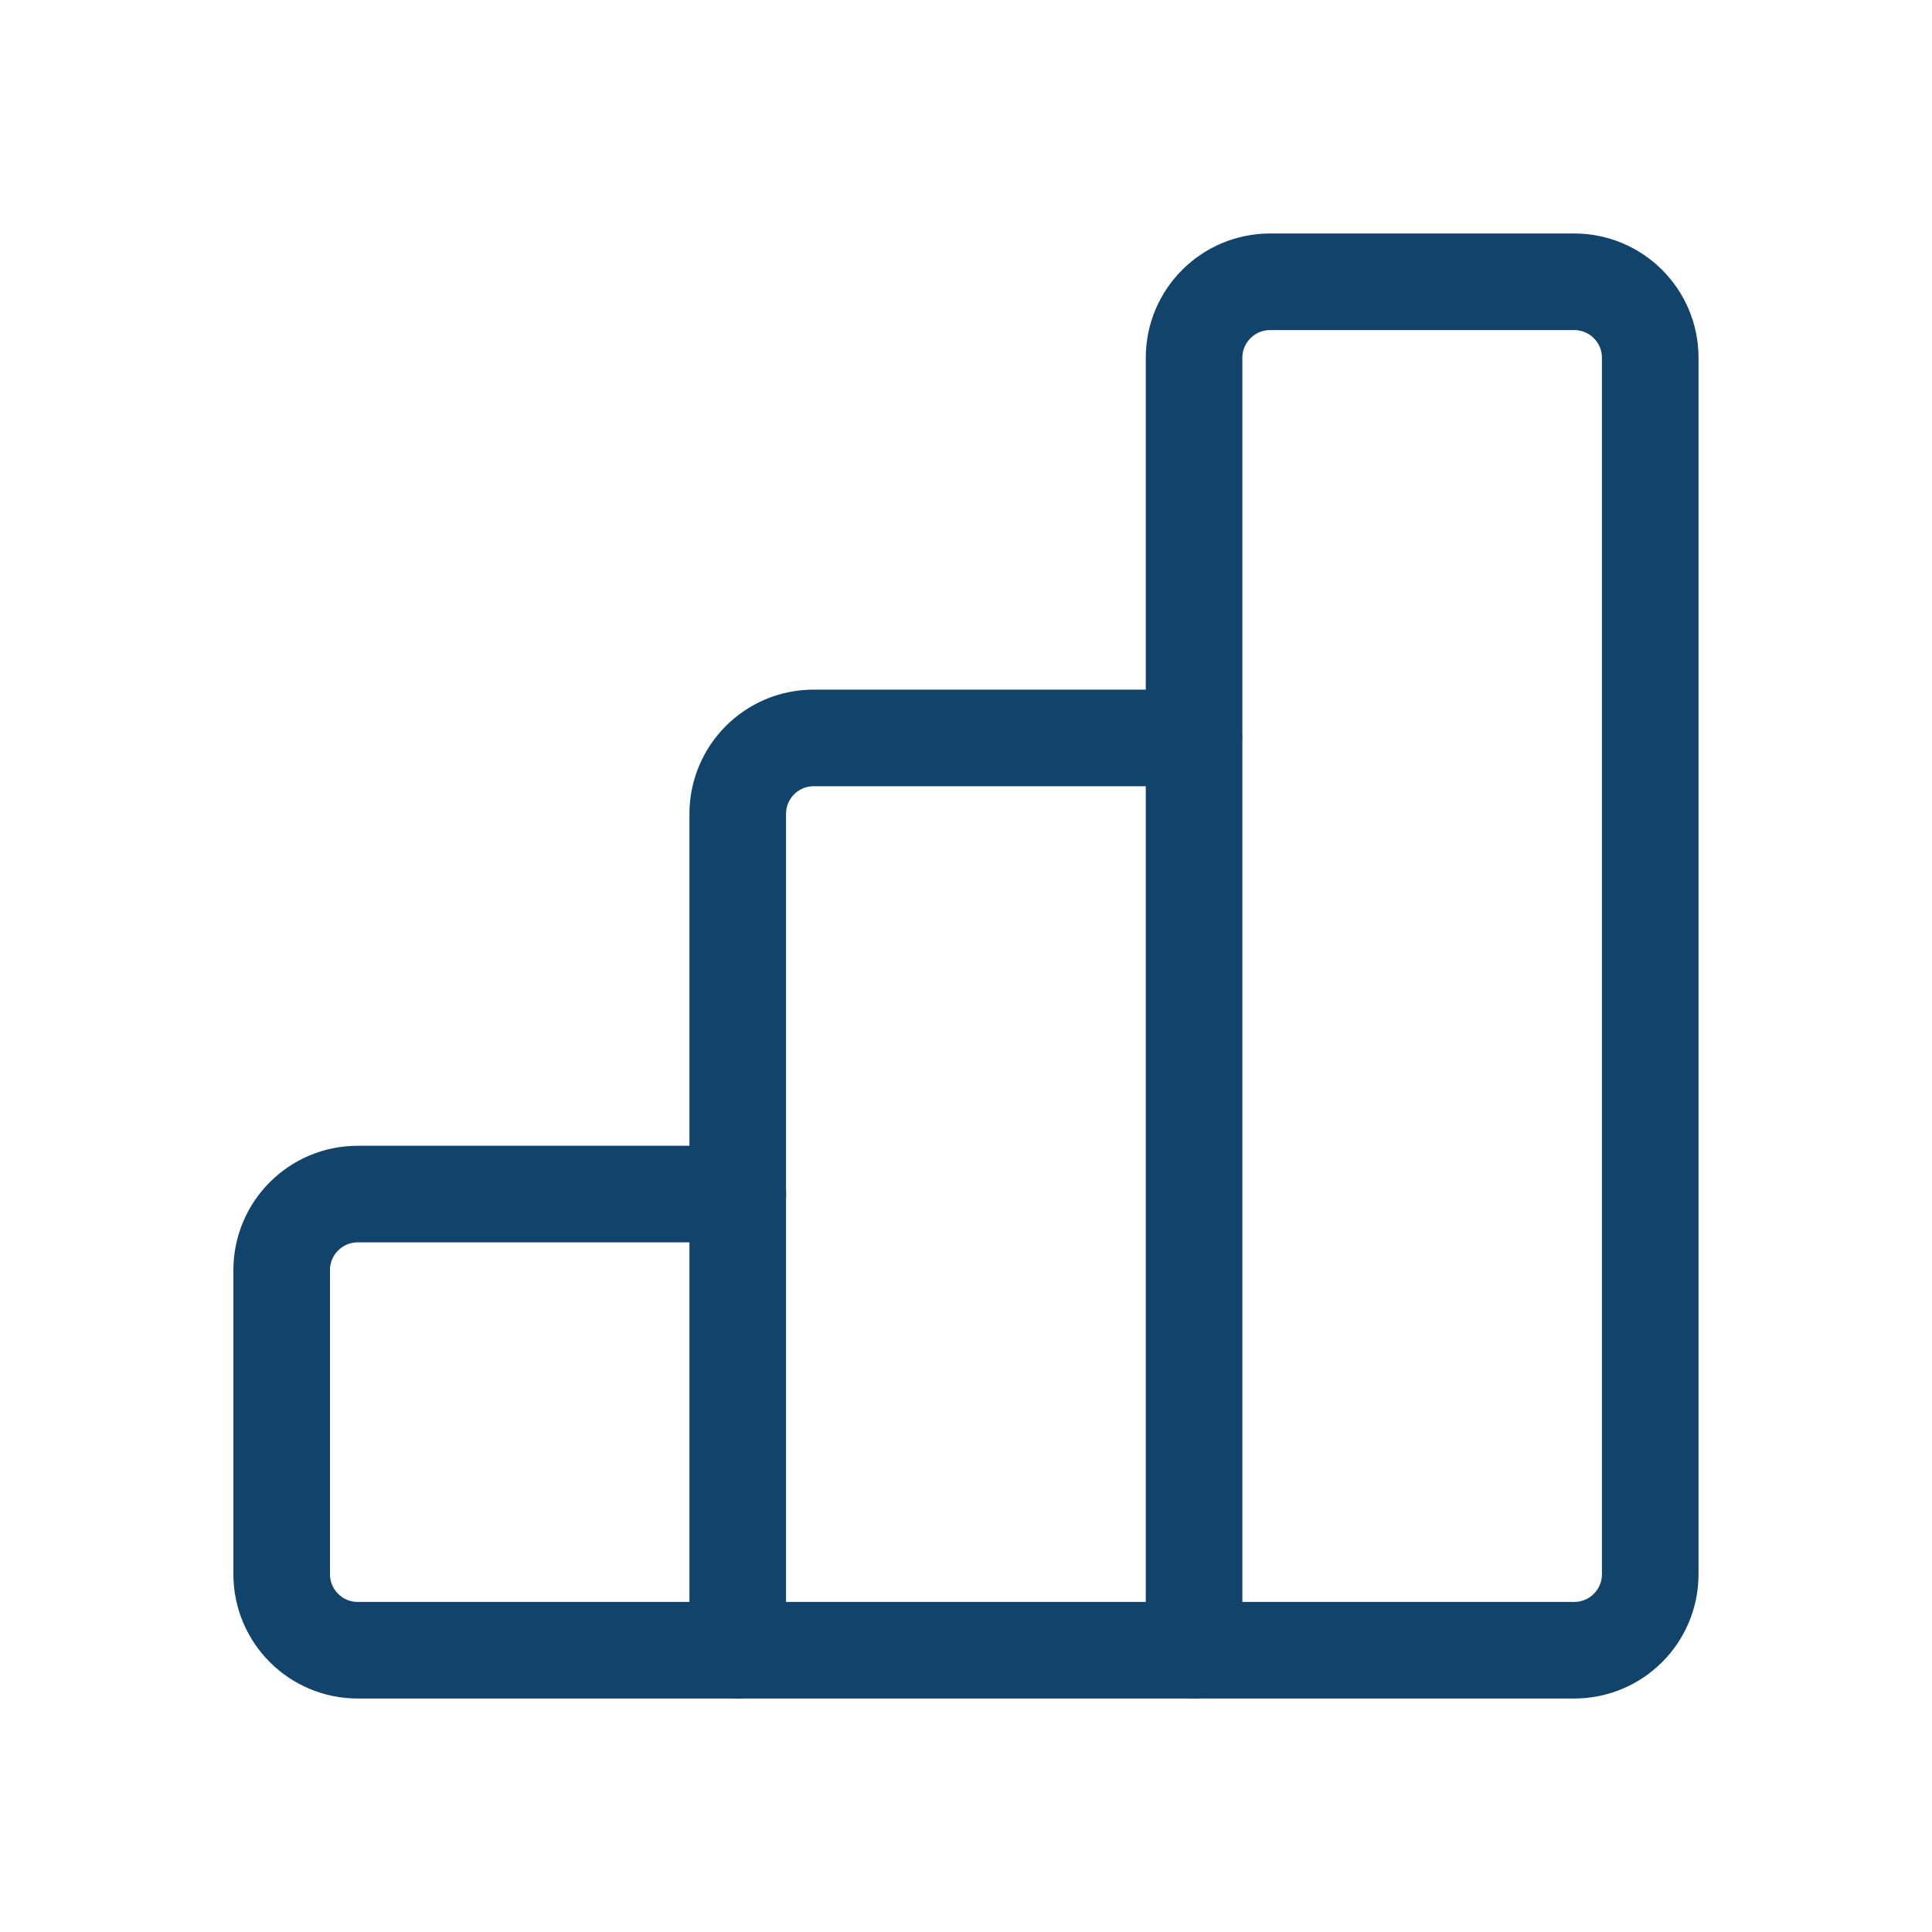
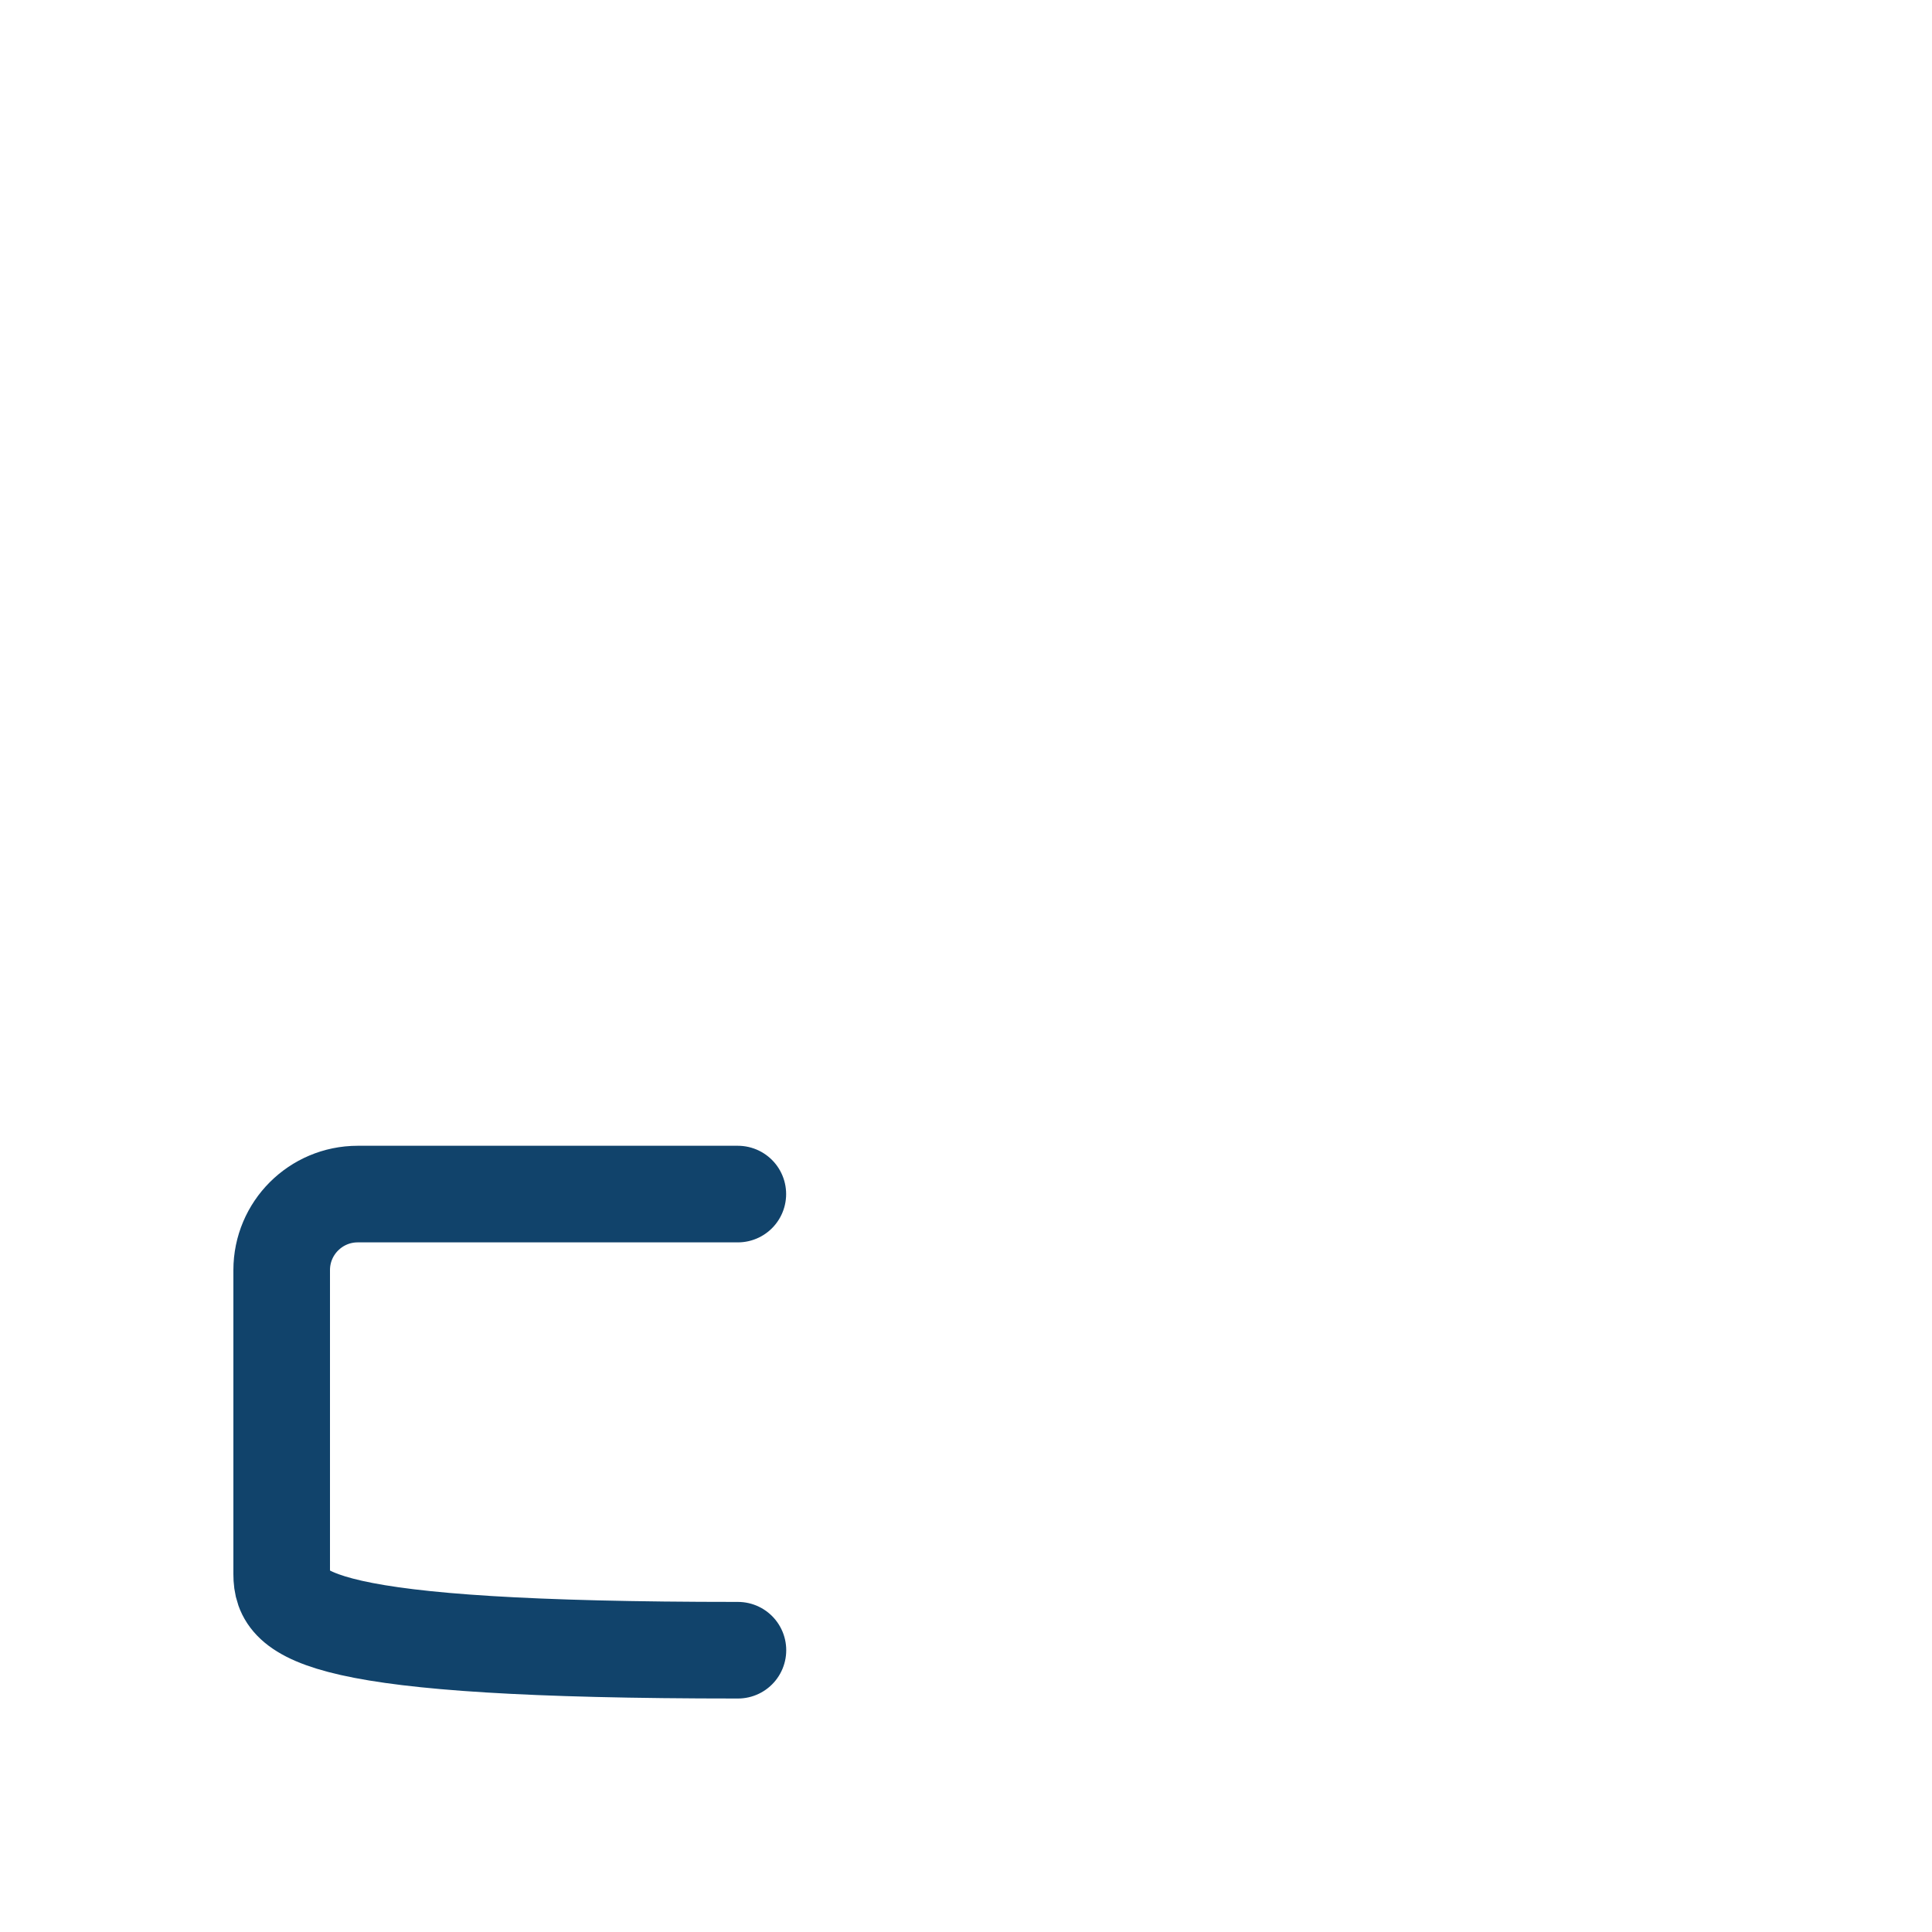
<svg xmlns="http://www.w3.org/2000/svg" width="20" height="20" viewBox="0 0 20 20" fill="none">
-   <path d="M7.639 17.083H3.703C3.268 17.083 2.916 16.73 2.916 16.296V13.148C2.916 12.713 3.269 12.361 3.703 12.361H7.638" stroke="#11436B" stroke-linecap="round" stroke-linejoin="round" />
-   <path fill-rule="evenodd" clip-rule="evenodd" d="M12.361 3.703V17.083H16.296C16.731 17.083 17.083 16.731 17.083 16.297V3.703C17.083 3.268 16.73 2.917 16.296 2.917H13.148C12.714 2.917 12.361 3.269 12.361 3.703H12.361Z" stroke="#11436B" stroke-linecap="round" stroke-linejoin="round" />
-   <path d="M12.359 17.083H7.637V8.426C7.637 7.991 7.989 7.639 8.423 7.639H12.358" stroke="#11436B" stroke-linecap="round" stroke-linejoin="round" />
+   <path d="M7.639 17.083C3.268 17.083 2.916 16.73 2.916 16.296V13.148C2.916 12.713 3.269 12.361 3.703 12.361H7.638" stroke="#11436B" stroke-linecap="round" stroke-linejoin="round" />
</svg>